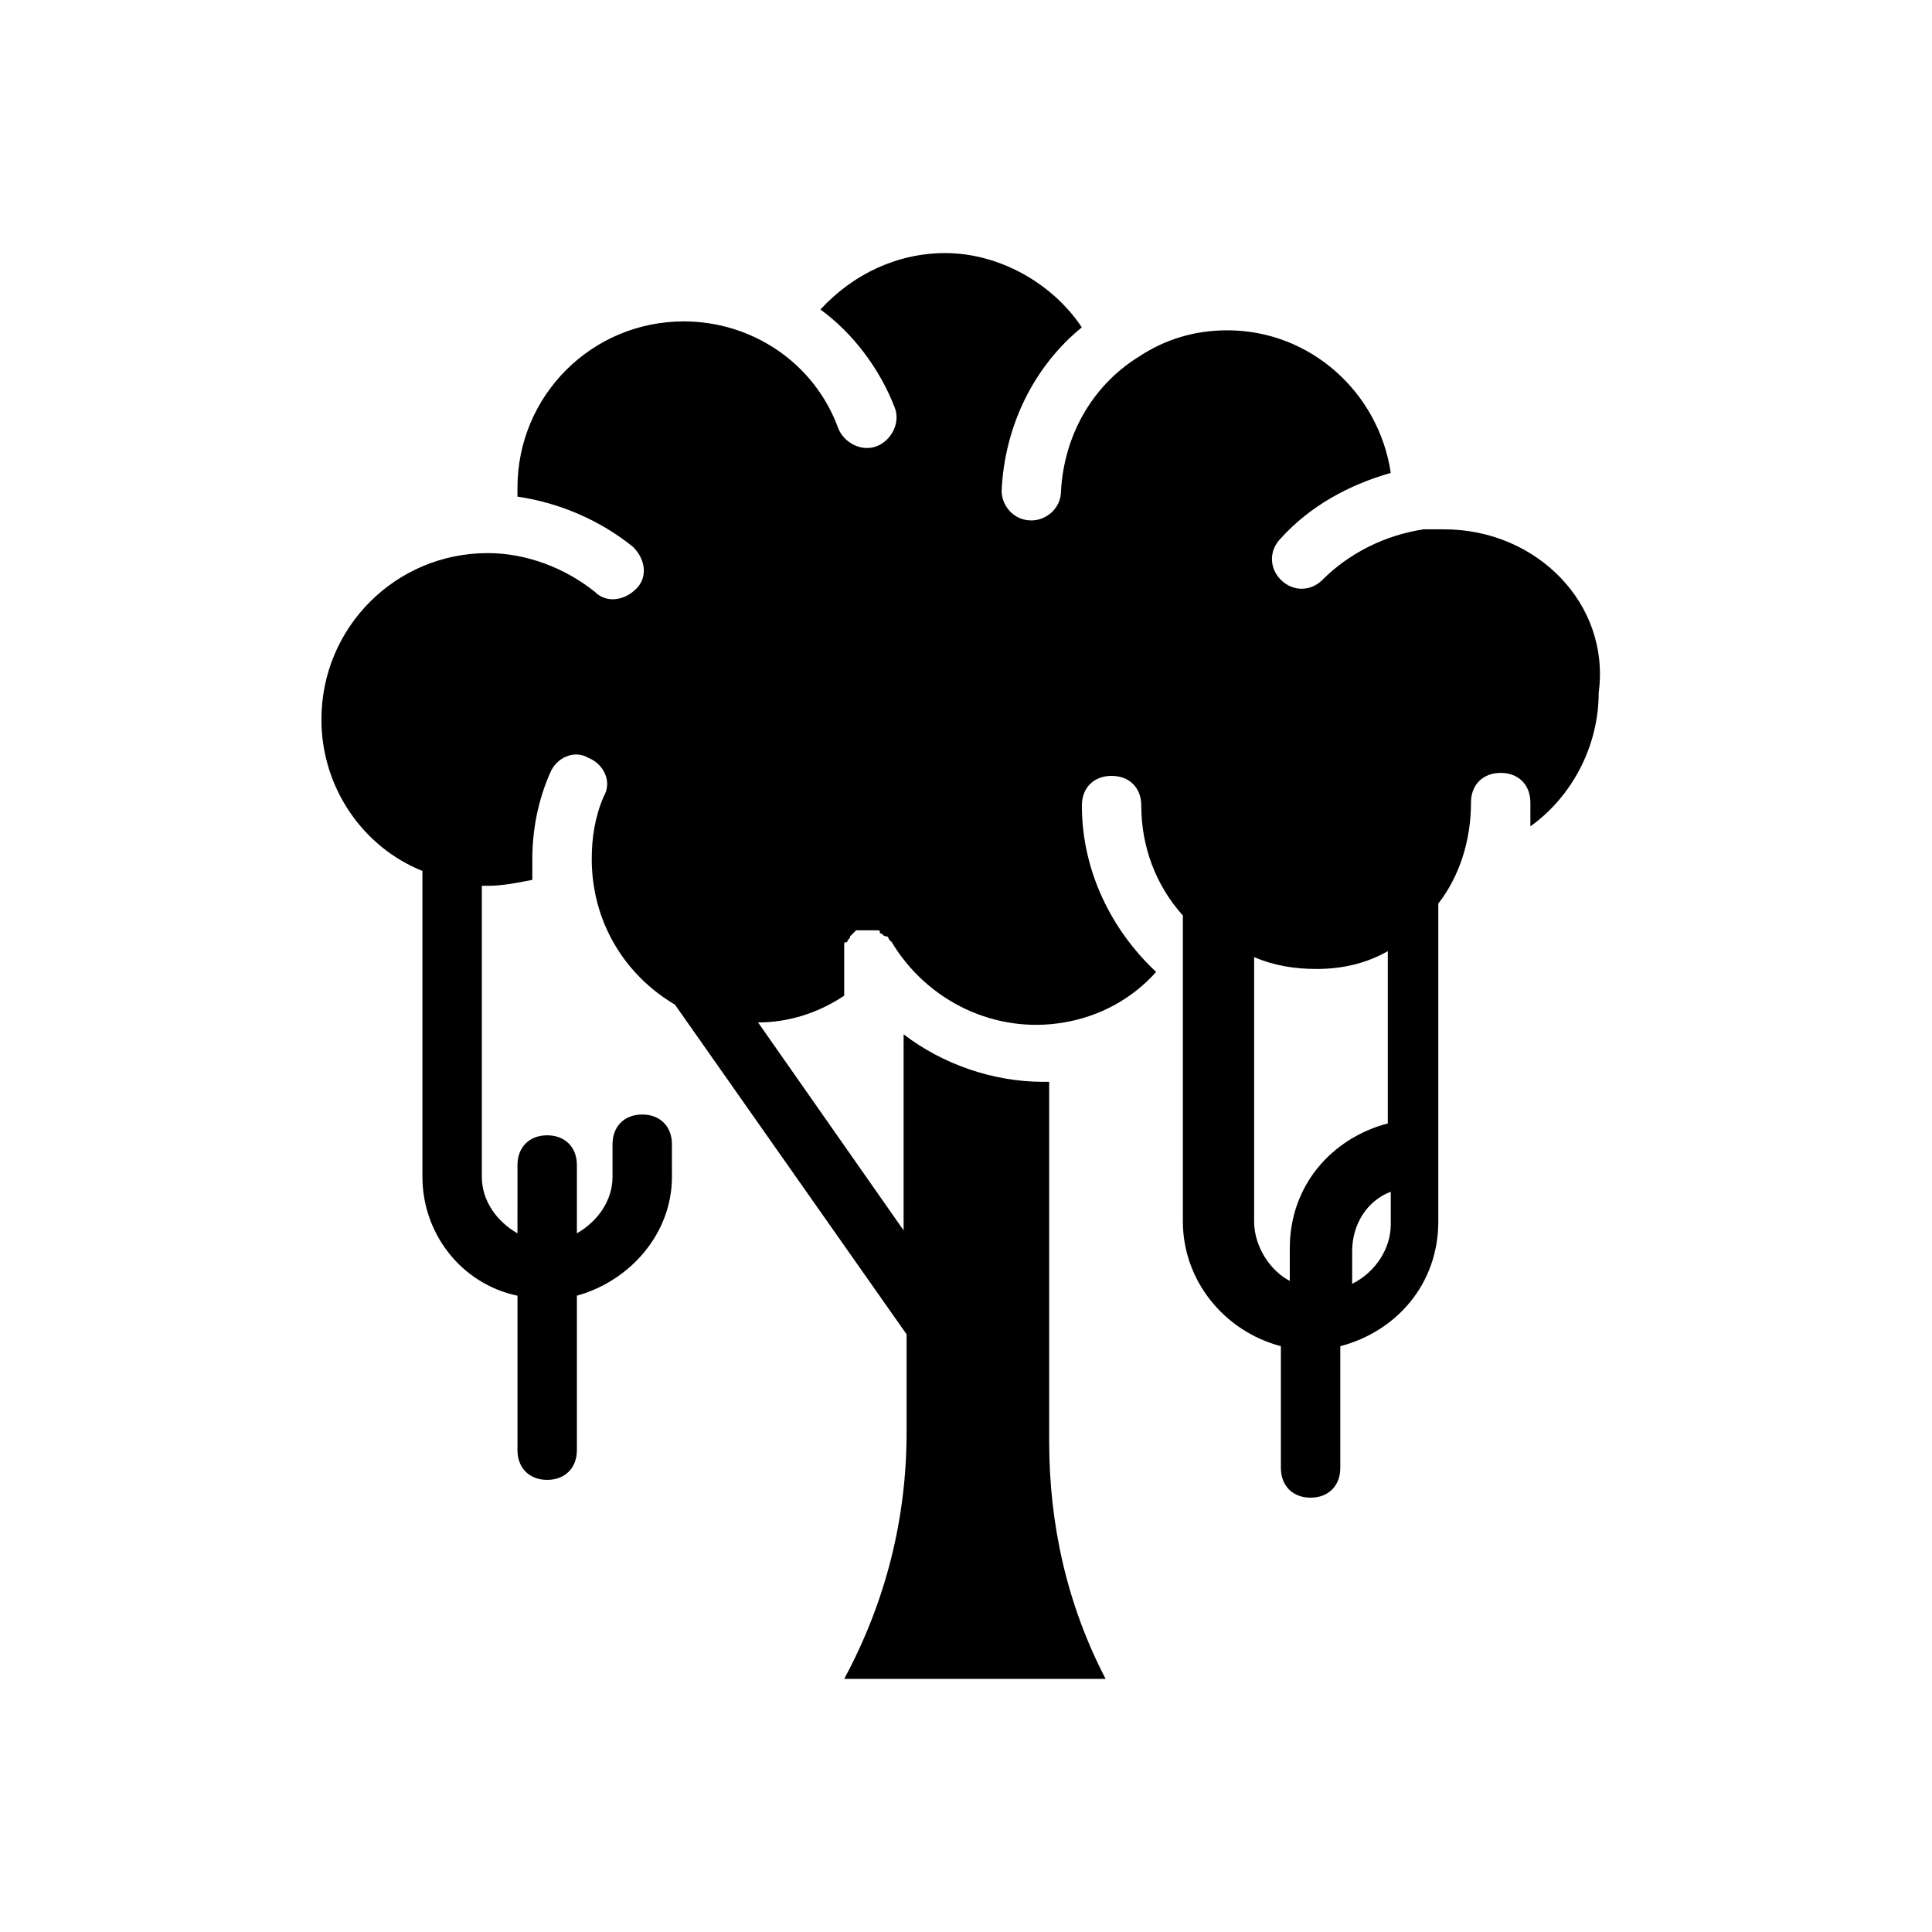
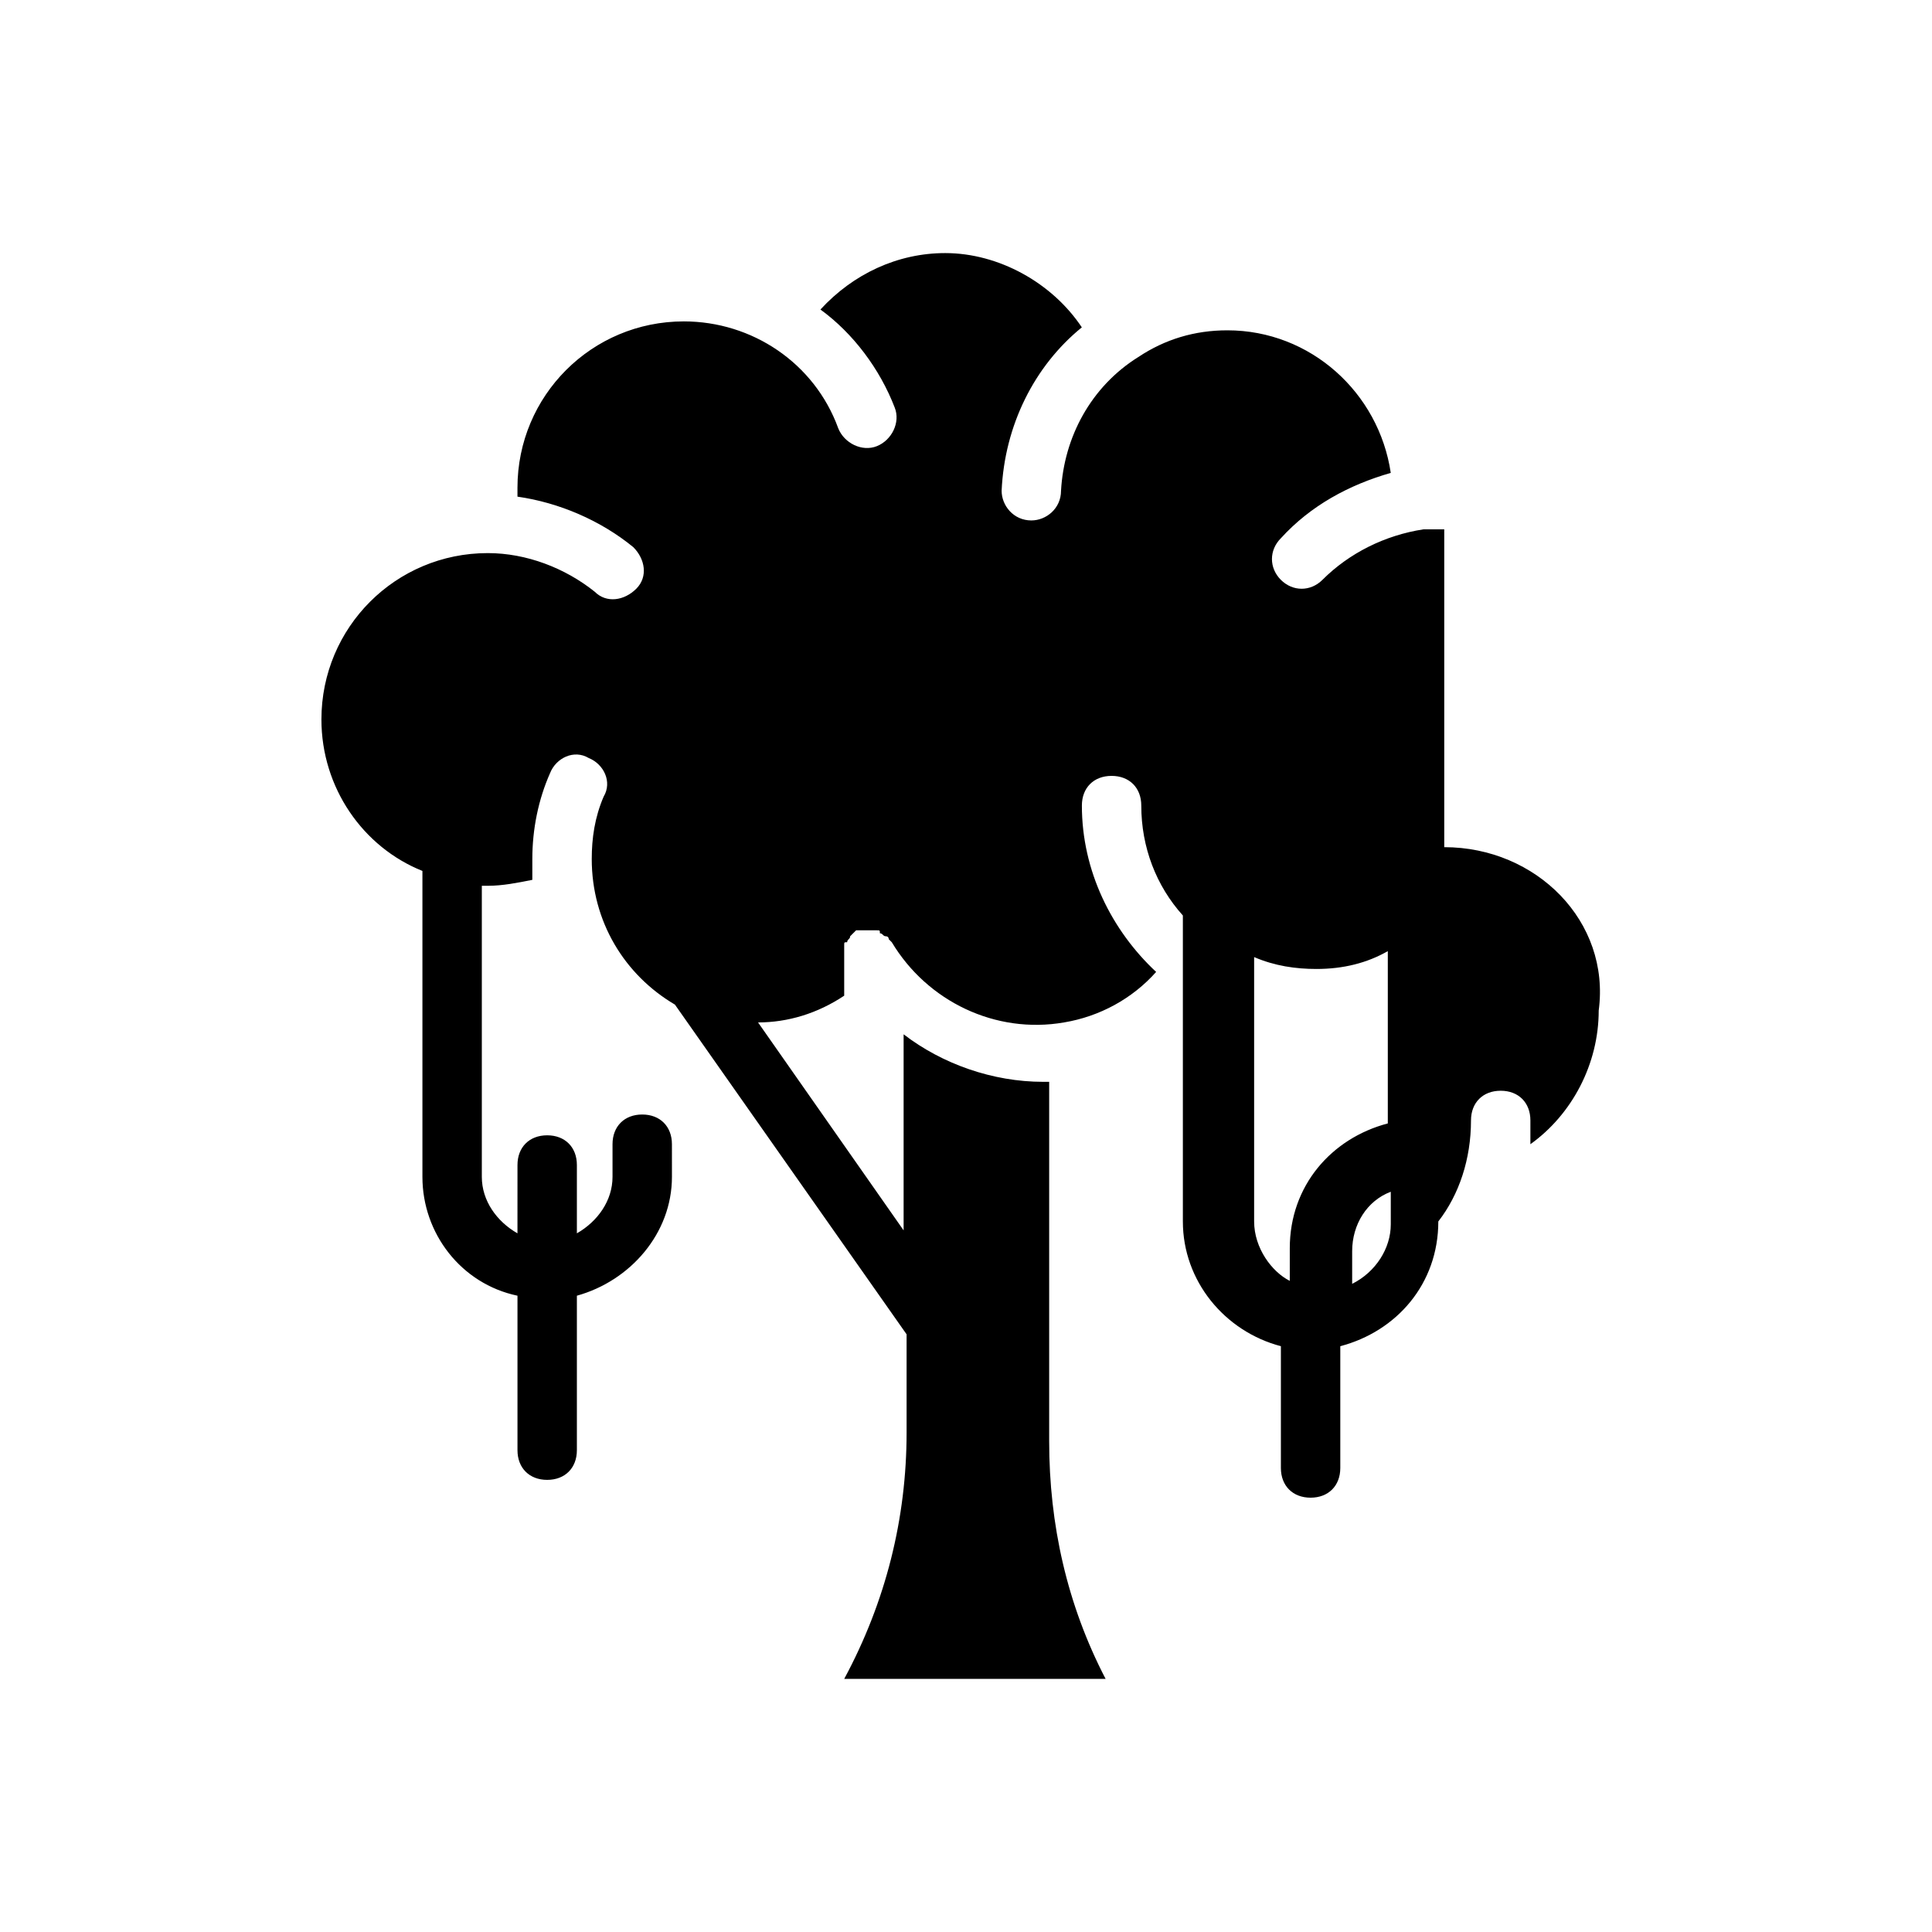
<svg xmlns="http://www.w3.org/2000/svg" fill="#000000" width="800px" height="800px" version="1.1" viewBox="144 144 512 512">
-   <path d="m526.74 284.28h-5.512c-10.234 1.574-19.68 6.297-26.766 13.383-3.148 3.148-7.871 3.148-11.02 0-3.148-3.148-3.148-7.871 0-11.02 7.871-8.66 18.105-14.168 29.125-17.32-3.148-21.254-21.254-37.785-43.297-37.785-8.66 0-16.531 2.363-23.617 7.086-12.594 7.871-19.68 21.254-20.469 35.426 0 4.723-3.938 7.871-7.871 7.871-4.723 0-7.871-3.938-7.871-7.871 0.789-17.32 8.66-33.062 21.254-43.297-7.867-11.812-22.039-19.684-36.207-19.684-12.594 0-24.402 5.512-33.062 14.957 8.66 6.297 15.742 15.742 19.68 25.977 1.574 3.938-0.789 8.66-4.723 10.234-3.938 1.574-8.66-0.789-10.234-4.723-6.297-17.32-22.828-28.34-40.934-28.34-24.402 0-44.082 19.68-44.082 44.082v2.363c11.02 1.574 22.043 6.297 30.699 13.383 3.148 3.148 3.938 7.871 0.789 11.02-3.148 3.148-7.871 3.938-11.02 0.789-7.871-6.297-18.105-10.234-28.34-10.234-24.402 0-44.082 19.68-44.082 44.082 0 18.105 11.02 33.852 26.766 40.148v81.082c0 14.957 10.234 28.34 25.191 31.488v40.934c0 4.723 3.148 7.871 7.871 7.871 4.723 0 7.871-3.148 7.871-7.871v-40.934c14.168-3.938 25.191-16.531 25.191-31.488l-0.004-8.66c0-4.723-3.148-7.871-7.871-7.871-4.723 0-7.871 3.148-7.871 7.871v8.66c0 6.297-3.938 11.809-9.445 14.957v-18.105c0-4.723-3.148-7.871-7.871-7.871-4.723 0-7.871 3.148-7.871 7.871l-0.004 18.105c-5.512-3.148-9.445-8.66-9.445-14.957v-77.145h1.574c3.938 0 7.871-0.789 11.809-1.574v-5.512c0-7.871 1.574-15.742 4.723-22.828 1.574-3.938 6.297-6.297 10.234-3.938 3.938 1.574 6.297 6.297 3.938 10.234-2.363 5.512-3.148 11.02-3.148 16.531 0 16.531 8.66 30.699 22.043 38.574l61.395 87.379v25.977c0 22.828-5.512 44.871-16.531 65.336h69.273c-10.234-19.68-14.957-40.934-14.957-62.977v-95.25h-1.574c-13.383 0-26.766-4.723-37-12.594v51.957l-38.574-55.105c7.871 0 15.742-2.363 22.828-7.086v-11.02-0.789-1.574c0-0.789 0-0.789 0.789-0.789 0-0.789 0.789-0.789 0.789-1.574l0.789-0.789s0.789-0.789 0.789-0.789h0.789 0.789 1.574 0.789 1.574c0.789 0 0.789 0 0.789 0.789 0.789 0 0.789 0.789 1.574 0.789 0.789 0 0.789 0.789 0.789 0.789s0.789 0.789 0.789 0.789c9.445 15.742 27.551 24.402 45.656 21.254 9.445-1.574 18.105-6.297 24.402-13.383-11.809-11.02-19.68-26.766-19.68-44.082 0-4.723 3.148-7.871 7.871-7.871 4.723 0 7.871 3.148 7.871 7.871 0 11.02 3.938 21.254 11.02 29.125v81.082c0 15.742 11.02 29.125 25.977 33.062v32.273c0 4.723 3.148 7.871 7.871 7.871 4.723 0 7.871-3.148 7.871-7.871v-32.273c14.957-3.938 25.977-16.531 25.977-33.062l-0.004-84.23c5.512-7.086 8.66-16.531 8.66-26.766 0-4.723 3.148-7.871 7.871-7.871 4.723 0 7.871 3.148 7.871 7.871v6.297c11.02-7.871 18.105-21.254 18.105-35.426 3.148-23.613-16.531-43.293-40.934-43.293zm-50.383 183.42v-70.062c5.512 2.363 11.02 3.148 16.531 3.148 7.086 0 13.383-1.574 18.895-4.723v45.656c-14.957 3.938-25.977 16.531-25.977 33.062v8.66c-4.723-2.359-9.449-8.66-9.449-15.742zm25.98 16.531v-8.66c0-7.086 3.938-13.383 10.234-15.742v8.66c0 6.293-3.938 12.594-10.234 15.742z" />
+   <path d="m526.74 284.28h-5.512c-10.234 1.574-19.68 6.297-26.766 13.383-3.148 3.148-7.871 3.148-11.02 0-3.148-3.148-3.148-7.871 0-11.02 7.871-8.66 18.105-14.168 29.125-17.32-3.148-21.254-21.254-37.785-43.297-37.785-8.66 0-16.531 2.363-23.617 7.086-12.594 7.871-19.68 21.254-20.469 35.426 0 4.723-3.938 7.871-7.871 7.871-4.723 0-7.871-3.938-7.871-7.871 0.789-17.32 8.66-33.062 21.254-43.297-7.867-11.812-22.039-19.684-36.207-19.684-12.594 0-24.402 5.512-33.062 14.957 8.66 6.297 15.742 15.742 19.68 25.977 1.574 3.938-0.789 8.66-4.723 10.234-3.938 1.574-8.66-0.789-10.234-4.723-6.297-17.32-22.828-28.34-40.934-28.34-24.402 0-44.082 19.68-44.082 44.082v2.363c11.02 1.574 22.043 6.297 30.699 13.383 3.148 3.148 3.938 7.871 0.789 11.02-3.148 3.148-7.871 3.938-11.02 0.789-7.871-6.297-18.105-10.234-28.34-10.234-24.402 0-44.082 19.68-44.082 44.082 0 18.105 11.02 33.852 26.766 40.148v81.082c0 14.957 10.234 28.34 25.191 31.488v40.934c0 4.723 3.148 7.871 7.871 7.871 4.723 0 7.871-3.148 7.871-7.871v-40.934c14.168-3.938 25.191-16.531 25.191-31.488l-0.004-8.66c0-4.723-3.148-7.871-7.871-7.871-4.723 0-7.871 3.148-7.871 7.871v8.66c0 6.297-3.938 11.809-9.445 14.957v-18.105c0-4.723-3.148-7.871-7.871-7.871-4.723 0-7.871 3.148-7.871 7.871l-0.004 18.105c-5.512-3.148-9.445-8.66-9.445-14.957v-77.145h1.574c3.938 0 7.871-0.789 11.809-1.574v-5.512c0-7.871 1.574-15.742 4.723-22.828 1.574-3.938 6.297-6.297 10.234-3.938 3.938 1.574 6.297 6.297 3.938 10.234-2.363 5.512-3.148 11.02-3.148 16.531 0 16.531 8.66 30.699 22.043 38.574l61.395 87.379v25.977c0 22.828-5.512 44.871-16.531 65.336h69.273c-10.234-19.68-14.957-40.934-14.957-62.977v-95.25h-1.574c-13.383 0-26.766-4.723-37-12.594v51.957l-38.574-55.105c7.871 0 15.742-2.363 22.828-7.086v-11.02-0.789-1.574c0-0.789 0-0.789 0.789-0.789 0-0.789 0.789-0.789 0.789-1.574l0.789-0.789s0.789-0.789 0.789-0.789h0.789 0.789 1.574 0.789 1.574c0.789 0 0.789 0 0.789 0.789 0.789 0 0.789 0.789 1.574 0.789 0.789 0 0.789 0.789 0.789 0.789s0.789 0.789 0.789 0.789c9.445 15.742 27.551 24.402 45.656 21.254 9.445-1.574 18.105-6.297 24.402-13.383-11.809-11.02-19.68-26.766-19.68-44.082 0-4.723 3.148-7.871 7.871-7.871 4.723 0 7.871 3.148 7.871 7.871 0 11.02 3.938 21.254 11.02 29.125v81.082c0 15.742 11.02 29.125 25.977 33.062v32.273c0 4.723 3.148 7.871 7.871 7.871 4.723 0 7.871-3.148 7.871-7.871v-32.273c14.957-3.938 25.977-16.531 25.977-33.062c5.512-7.086 8.66-16.531 8.66-26.766 0-4.723 3.148-7.871 7.871-7.871 4.723 0 7.871 3.148 7.871 7.871v6.297c11.02-7.871 18.105-21.254 18.105-35.426 3.148-23.613-16.531-43.293-40.934-43.293zm-50.383 183.42v-70.062c5.512 2.363 11.02 3.148 16.531 3.148 7.086 0 13.383-1.574 18.895-4.723v45.656c-14.957 3.938-25.977 16.531-25.977 33.062v8.66c-4.723-2.359-9.449-8.66-9.449-15.742zm25.98 16.531v-8.66c0-7.086 3.938-13.383 10.234-15.742v8.66c0 6.293-3.938 12.594-10.234 15.742z" />
</svg>